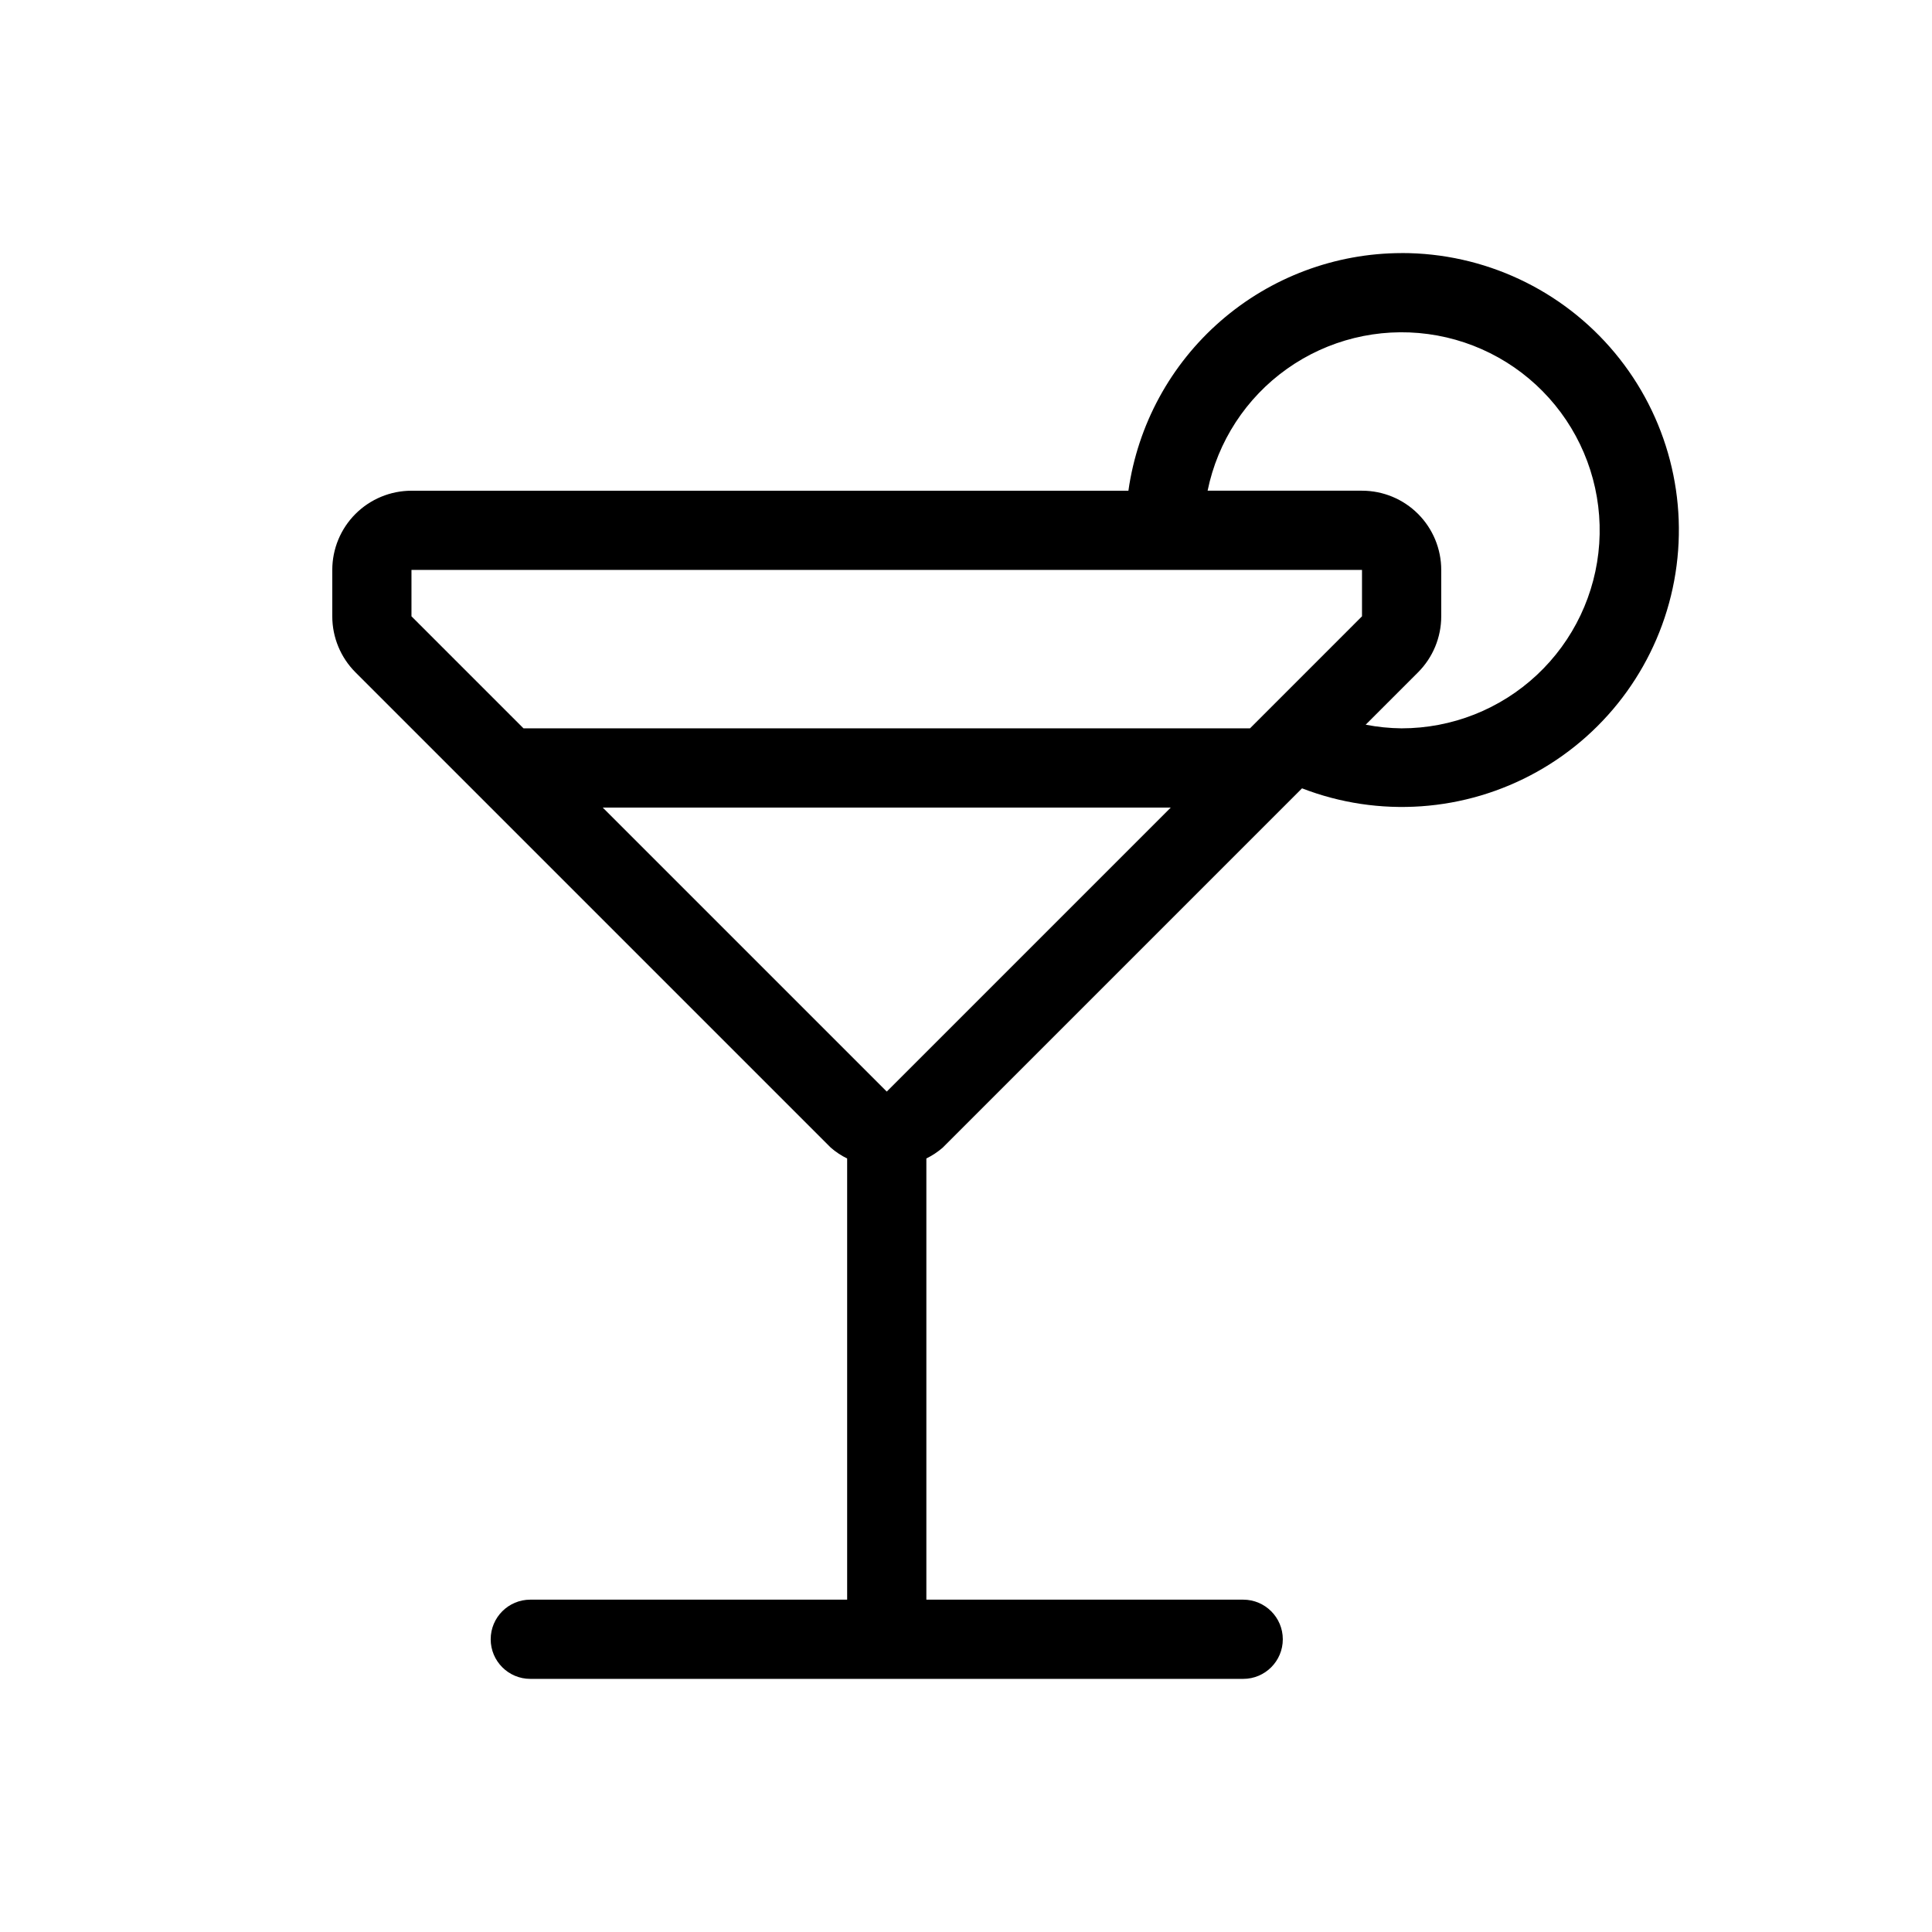
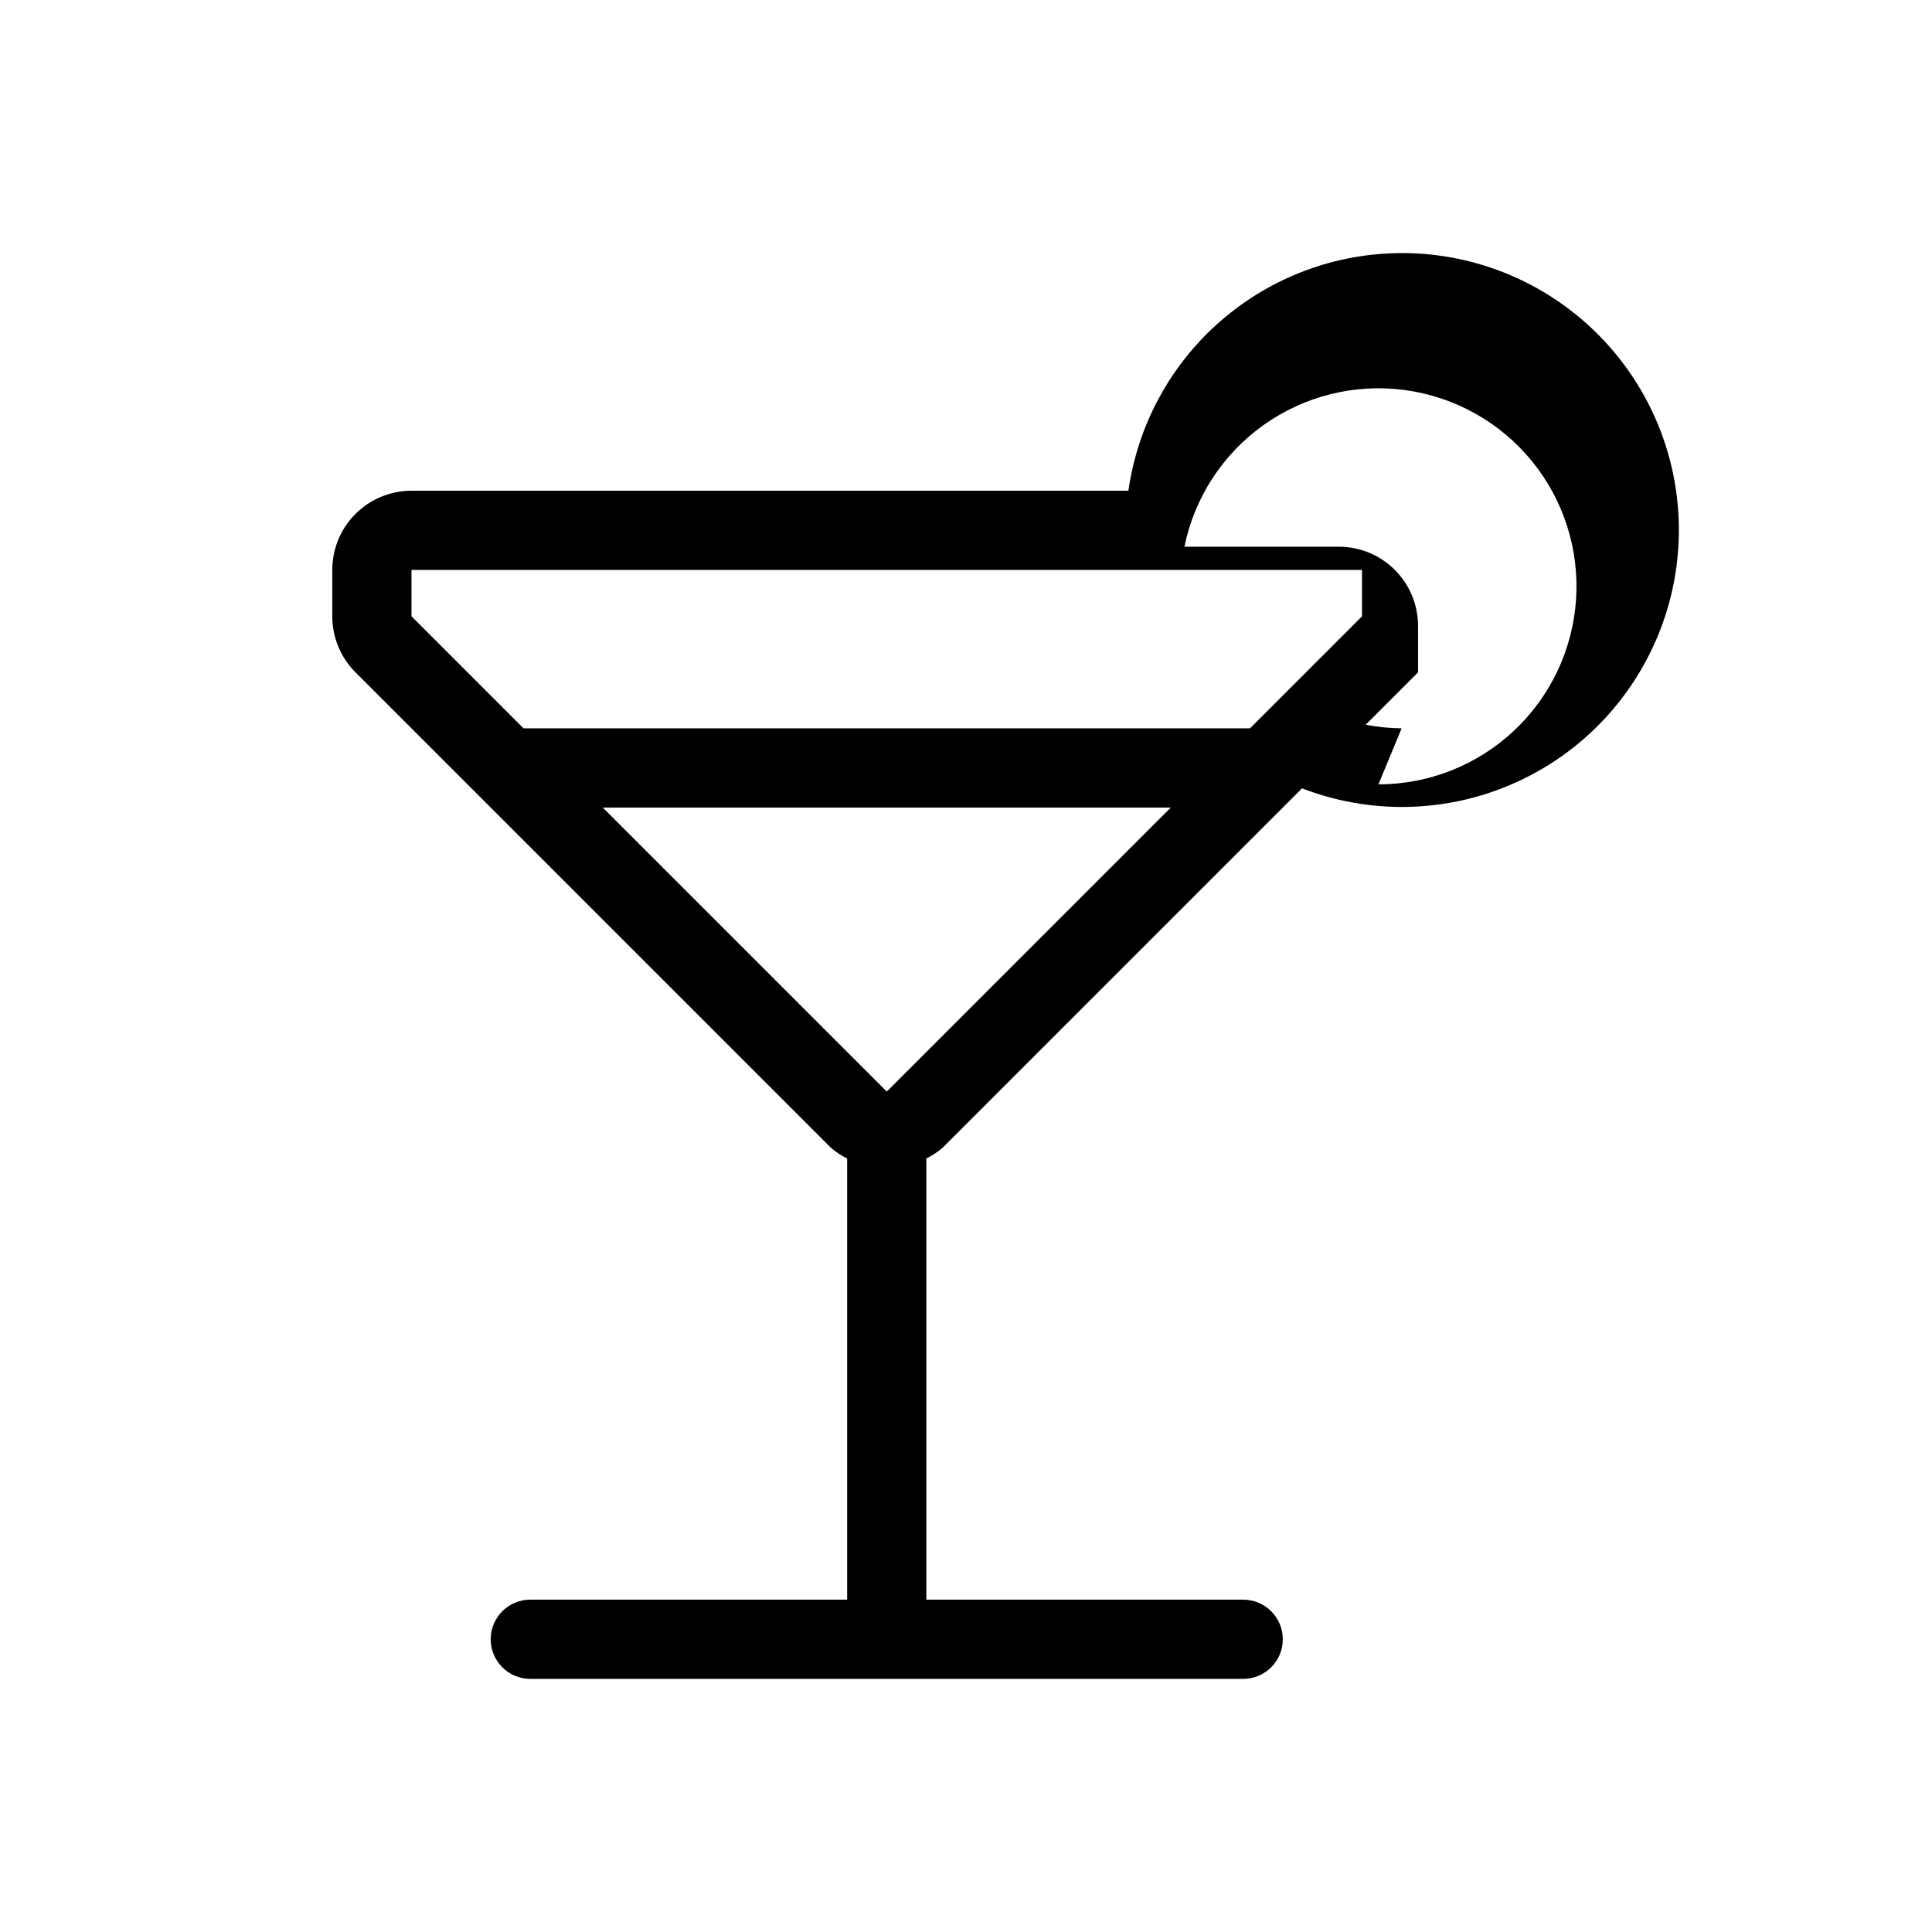
<svg xmlns="http://www.w3.org/2000/svg" fill="#000000" width="800px" height="800px" version="1.1" viewBox="144 144 512 512">
-   <path d="m515.45 211.07c-17.625 0.027-34.652 6.414-47.953 17.98-13.301 11.566-21.984 27.543-24.457 44.996h-189.99c-5.566 0-10.906 2.211-14.844 6.148s-6.148 9.277-6.148 14.844v12.297c0 5.566 2.211 10.906 6.148 14.844l125.95 125.95c1.316 1.145 2.781 2.117 4.348 2.887v116.91h-83.969c-5.797 0-10.496 4.699-10.496 10.496 0 5.797 4.699 10.496 10.496 10.496h188.93c5.793 0 10.492-4.699 10.492-10.496 0-5.797-4.699-10.496-10.492-10.496h-83.969v-116.92c1.566-0.77 3.027-1.738 4.348-2.883l95.207-95.207c20.359 7.871 43.168 6.273 62.234-4.363 19.062-10.637 32.402-29.207 36.395-50.668 3.996-21.461-1.77-43.586-15.734-60.371-13.961-16.781-34.668-26.477-56.5-26.453zm-136.45 222.21-75.273-75.27h150.54zm96.262-96.262h-192.53l-29.688-29.688v-12.297h251.9v12.297zm40.184 0c-3.199-0.031-6.387-0.355-9.527-0.965l13.879-13.879c3.934-3.938 6.144-9.277 6.144-14.844v-12.297c0-5.566-2.211-10.906-6.148-14.844-3.934-3.938-9.273-6.148-14.844-6.148h-40.922c2.664-13.043 10.18-24.582 21.031-32.289 10.852-7.707 24.227-11.004 37.414-9.223 13.191 1.781 25.211 8.508 33.629 18.816 8.418 10.309 12.602 23.434 11.711 36.711-0.895 13.281-6.801 25.723-16.523 34.812-9.719 9.09-22.531 14.148-35.844 14.148z" />
+   <path d="m515.45 211.07c-17.625 0.027-34.652 6.414-47.953 17.98-13.301 11.566-21.984 27.543-24.457 44.996h-189.99c-5.566 0-10.906 2.211-14.844 6.148s-6.148 9.277-6.148 14.844v12.297c0 5.566 2.211 10.906 6.148 14.844l125.95 125.95c1.316 1.145 2.781 2.117 4.348 2.887v116.91h-83.969c-5.797 0-10.496 4.699-10.496 10.496 0 5.797 4.699 10.496 10.496 10.496h188.93c5.793 0 10.492-4.699 10.492-10.496 0-5.797-4.699-10.496-10.492-10.496h-83.969v-116.92c1.566-0.77 3.027-1.738 4.348-2.883l95.207-95.207c20.359 7.871 43.168 6.273 62.234-4.363 19.062-10.637 32.402-29.207 36.395-50.668 3.996-21.461-1.77-43.586-15.734-60.371-13.961-16.781-34.668-26.477-56.5-26.453zm-136.45 222.21-75.273-75.27h150.54zm96.262-96.262h-192.53l-29.688-29.688v-12.297h251.9v12.297zm40.184 0c-3.199-0.031-6.387-0.355-9.527-0.965l13.879-13.879v-12.297c0-5.566-2.211-10.906-6.148-14.844-3.934-3.938-9.273-6.148-14.844-6.148h-40.922c2.664-13.043 10.18-24.582 21.031-32.289 10.852-7.707 24.227-11.004 37.414-9.223 13.191 1.781 25.211 8.508 33.629 18.816 8.418 10.309 12.602 23.434 11.711 36.711-0.895 13.281-6.801 25.723-16.523 34.812-9.719 9.09-22.531 14.148-35.844 14.148z" />
</svg>